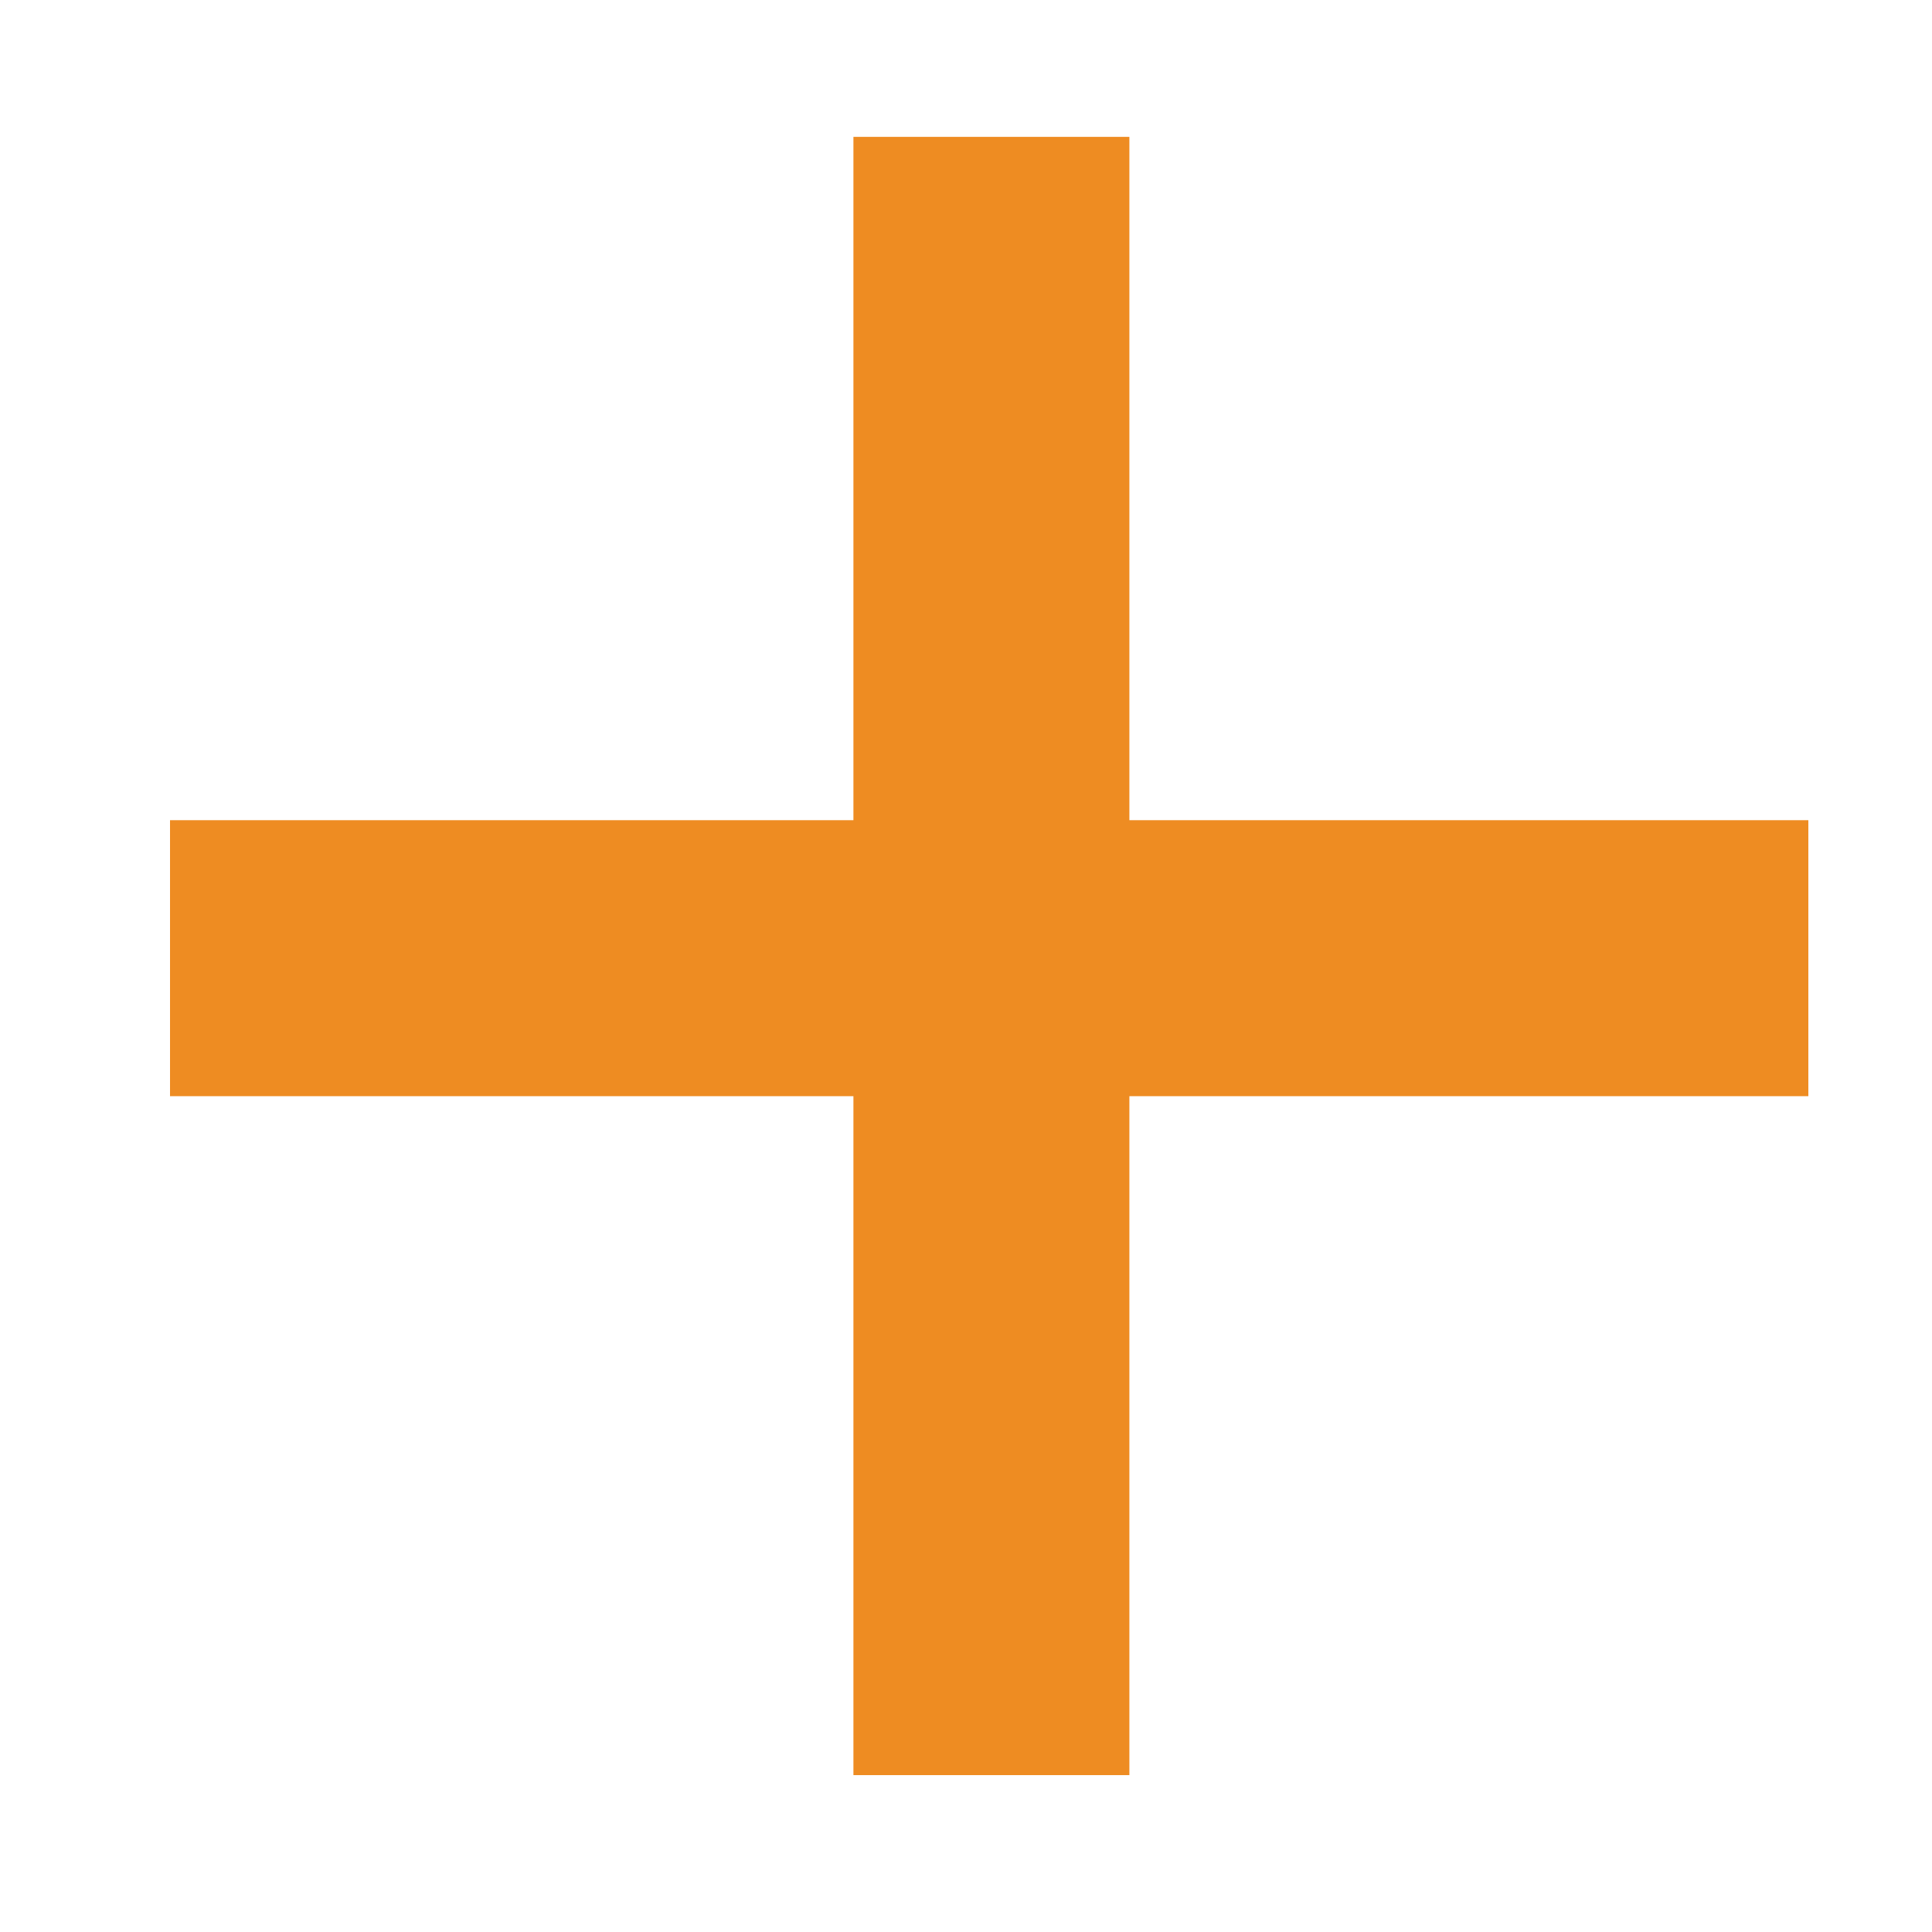
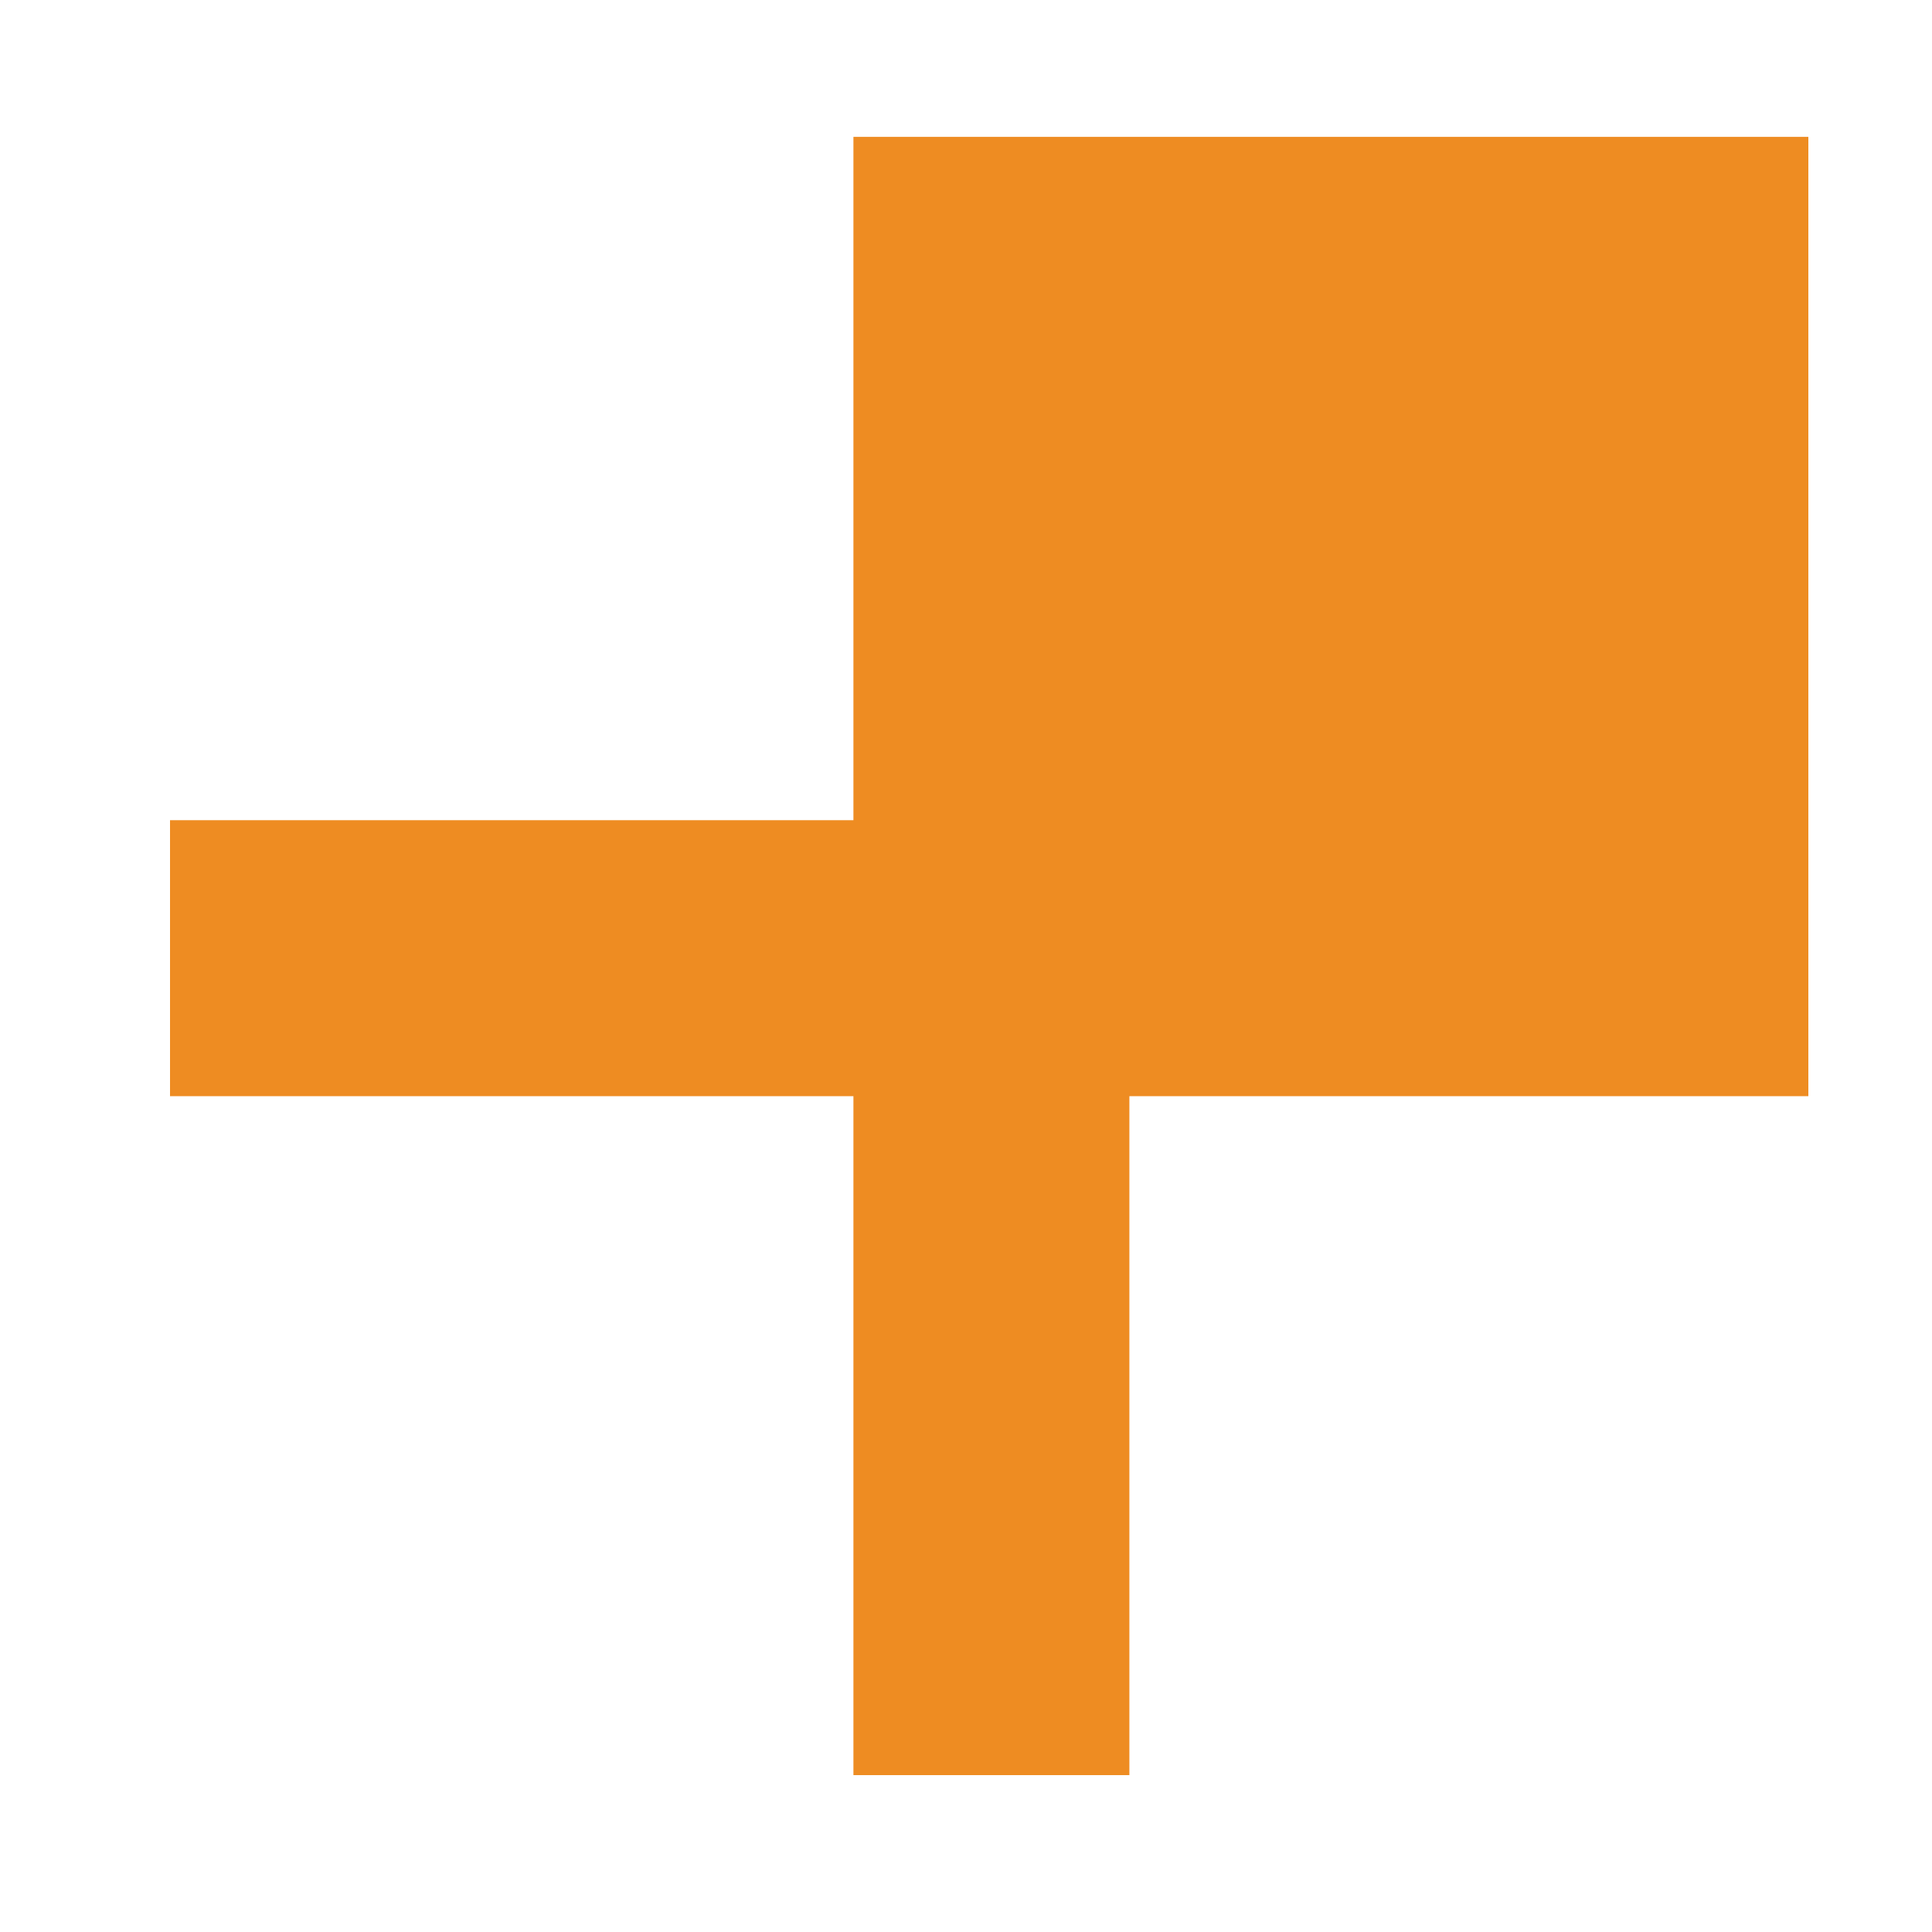
<svg xmlns="http://www.w3.org/2000/svg" id="Layer_1" data-name="Layer 1" viewBox="0 0 1000 1000">
  <defs>
    <style>.cls-1{fill:#ee8c22;}</style>
  </defs>
  <title>icono-</title>
-   <path class="cls-1" d="M584.57,567.38V918.8H441.73V567.38H88V424.53H441.73V70.84H584.57V424.53H936V567.38Z" />
+   <path class="cls-1" d="M584.57,567.38V918.8H441.73V567.38H88V424.53H441.73V70.84H584.57H936V567.38Z" />
</svg>